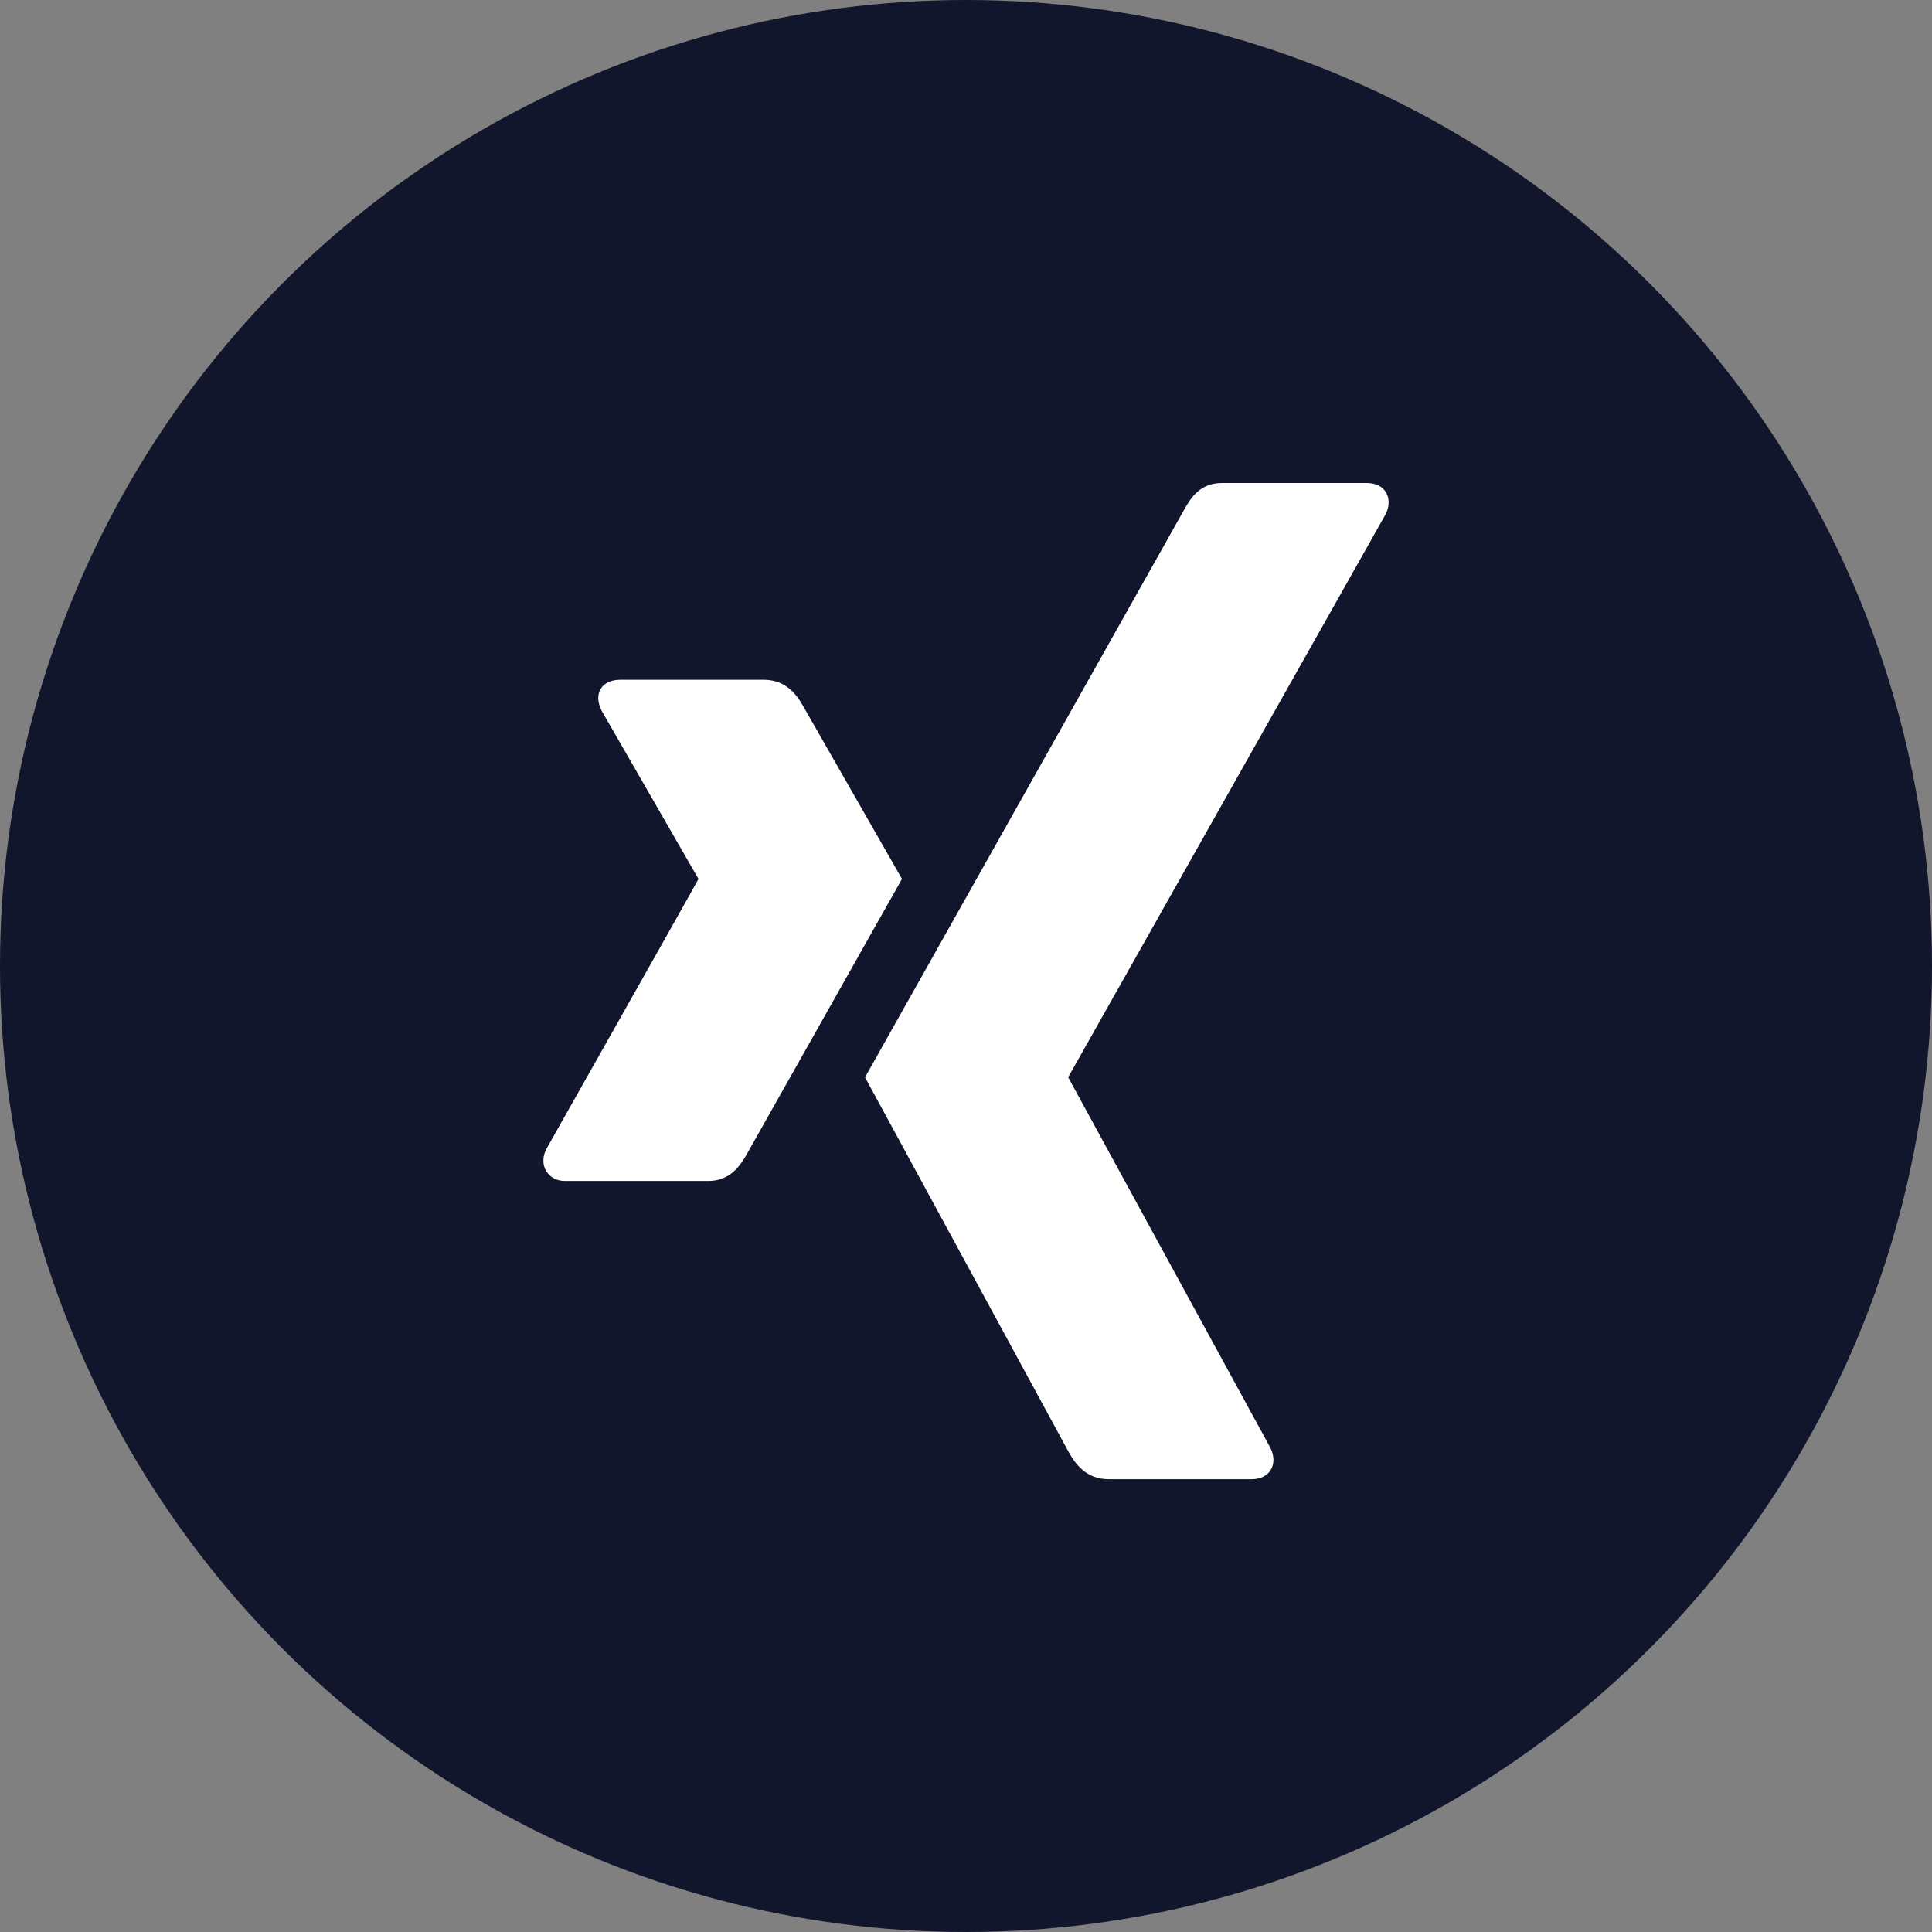
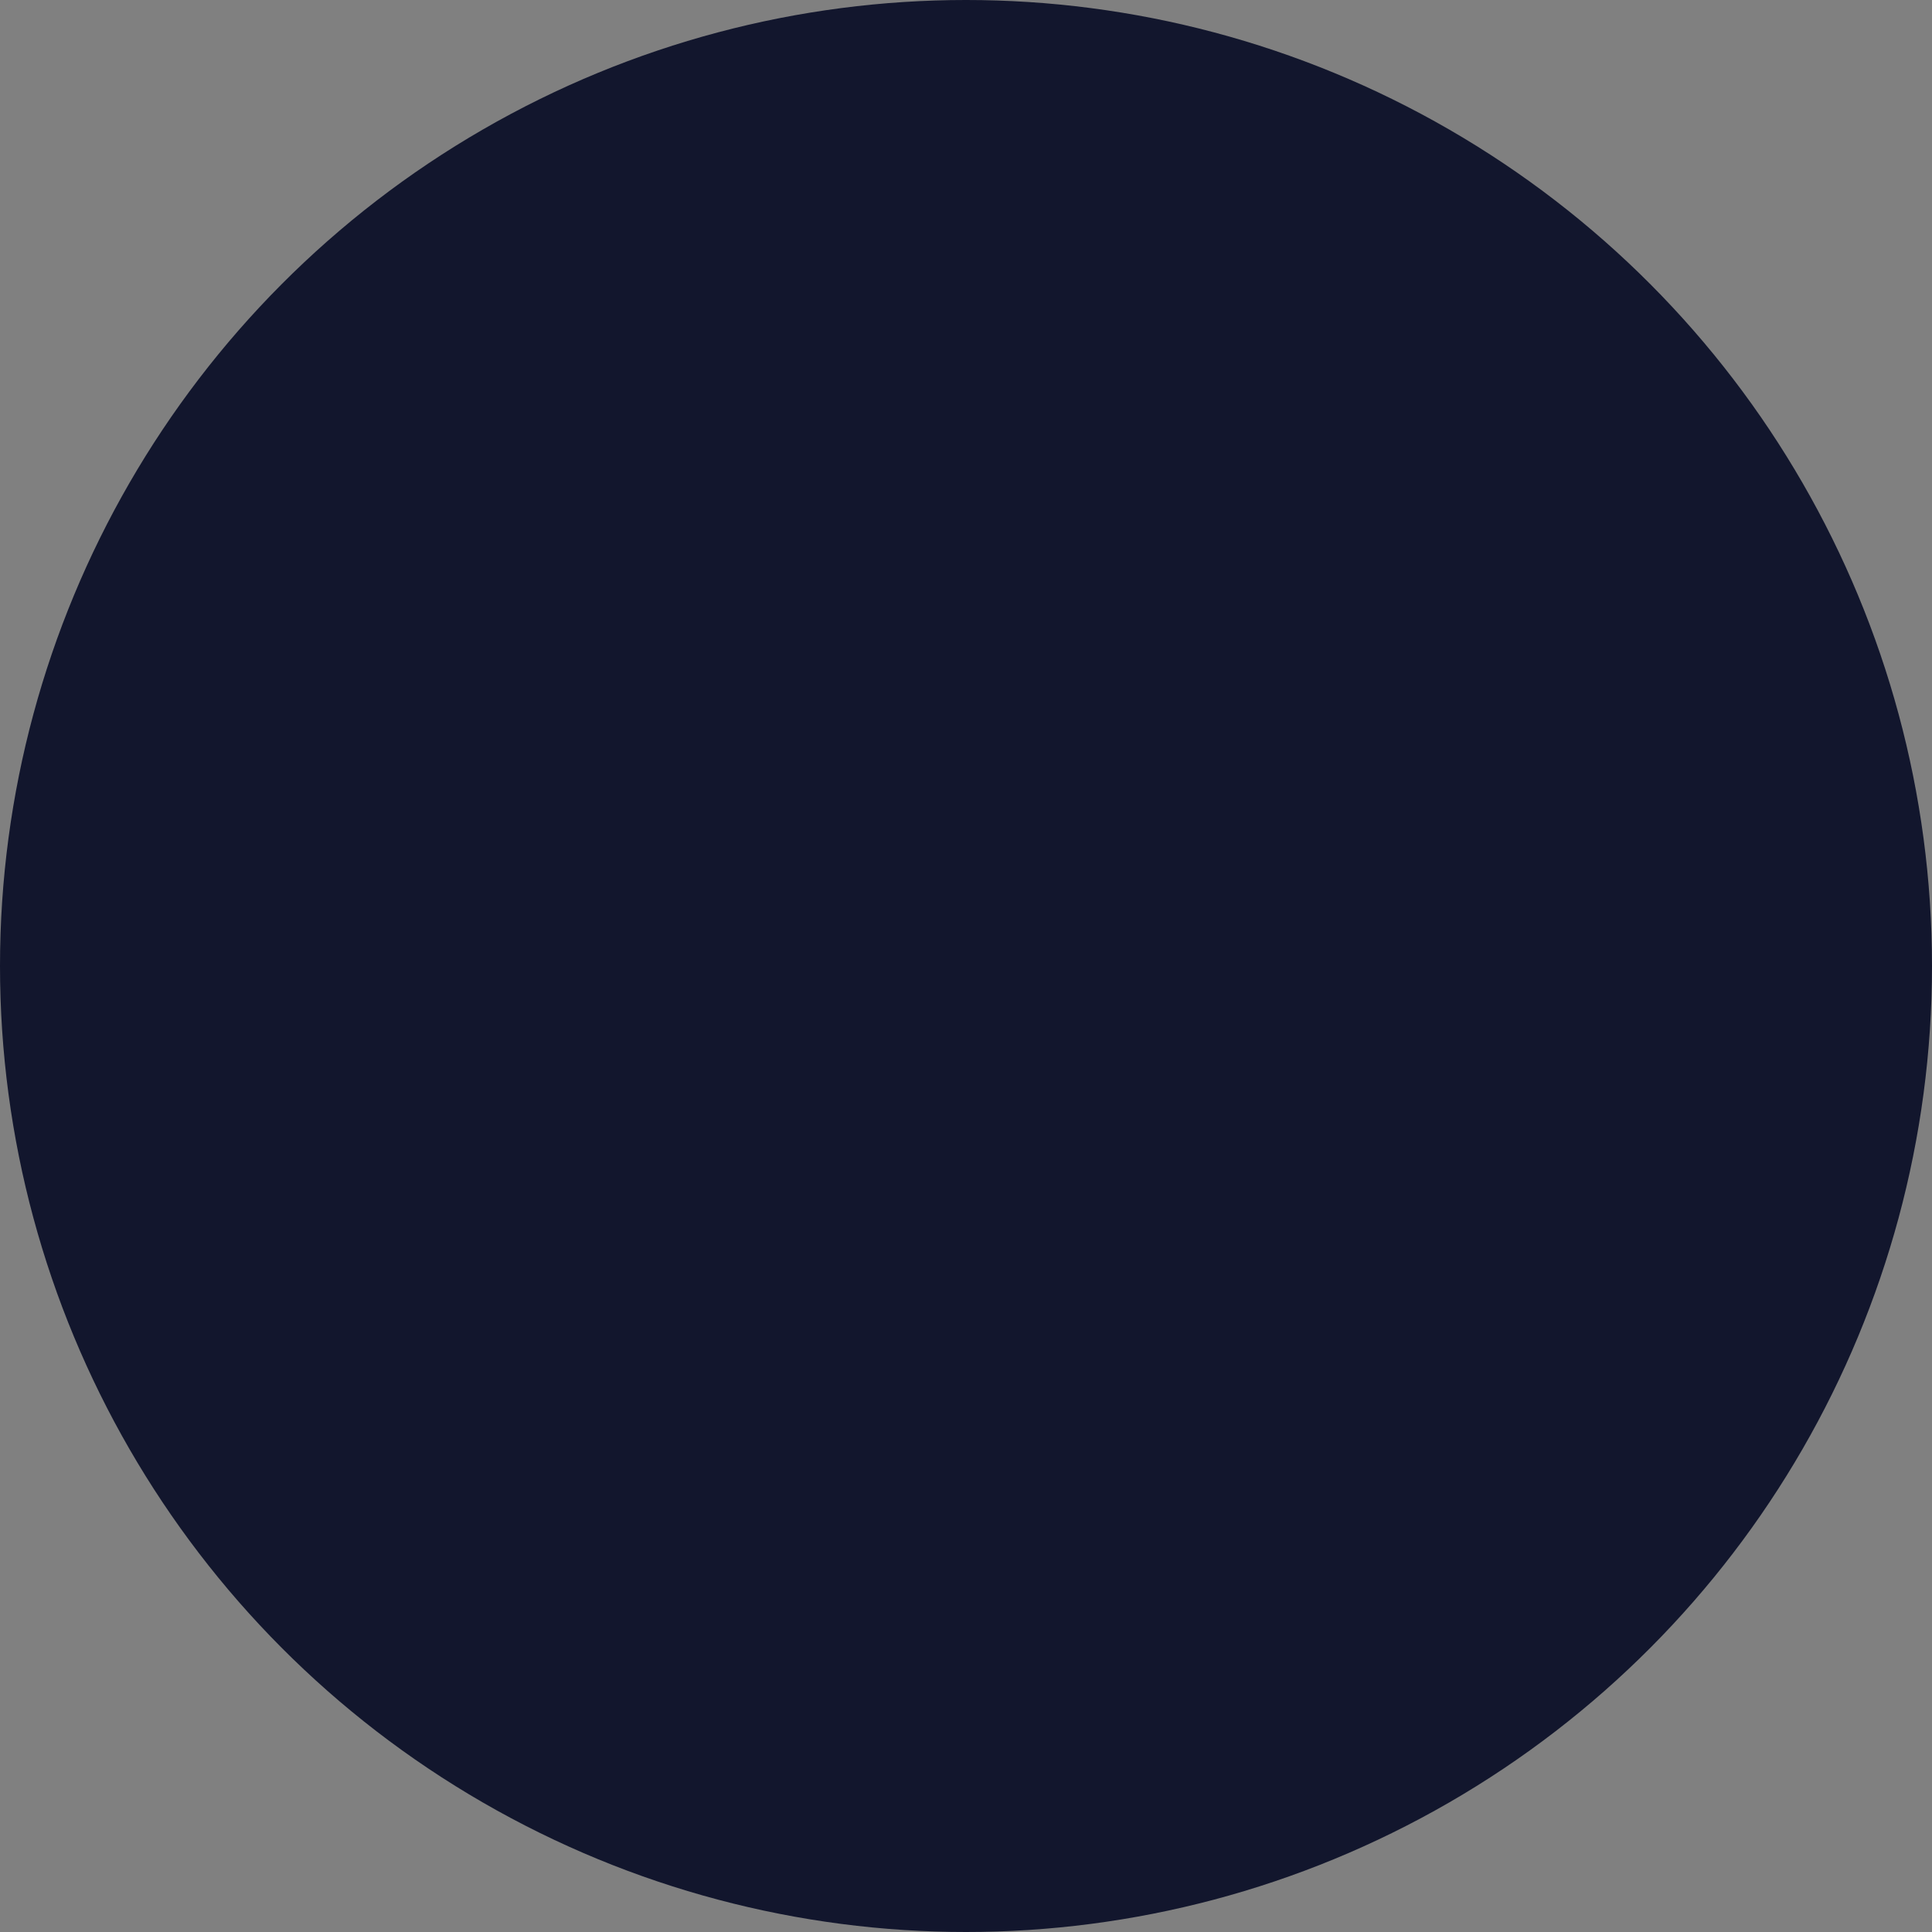
<svg xmlns="http://www.w3.org/2000/svg" xmlns:xlink="http://www.w3.org/1999/xlink" width="64" height="64" viewBox="0 0 64 64">
  <rect x="0" y="0" width="64" height="64" fill="#808080" stroke="none" />
  <defs>
    <circle id="a" cx="32" cy="32" r="32" />
-     <path id="b" d="M19.902,22.815 C20.024,22.618 20.264,22.518 20.549,22.518 L25.295,22.518 C26.023,22.518 26.38,22.988 26.616,23.41 C26.616,23.41 29.859,29.085 29.879,29.116 C29.687,29.456 24.756,38.202 24.756,38.202 C24.513,38.641 24.171,39.121 23.462,39.121 L18.717,39.121 C18.431,39.121 18.217,38.993 18.096,38.797 C17.971,38.593 17.965,38.329 18.096,38.067 C21.461,32.107 23.142,29.123 23.138,29.116 L19.93,23.545 C19.796,23.28 19.777,23.018 19.902,22.815 Z M40.484,16 L40.484,16 L40.484,16 L40.484,16 L45.278,16 C45.563,16 45.788,16.108 45.909,16.304 C46.033,16.507 46.031,16.776 45.899,17.039 L35.393,35.67 C35.386,35.68 35.386,35.692 35.393,35.702 L42.082,47.96 C42.215,48.224 42.219,48.493 42.092,48.696 C41.971,48.892 41.748,49 41.462,49 L36.723,49 C35.996,49 35.632,48.516 35.397,48.093 C35.397,48.093 28.672,35.719 28.655,35.687 C28.992,35.09 39.214,16.907 39.214,16.907 C39.468,16.448 39.776,16 40.484,16 Z" />
  </defs>
  <g fill="none" fill-rule="evenodd">
    <use fill="#12162D" xlink:href="#a" />
    <use fill="#FFFFFF" fill-rule="nonzero" xlink:href="#b" />
  </g>
</svg>